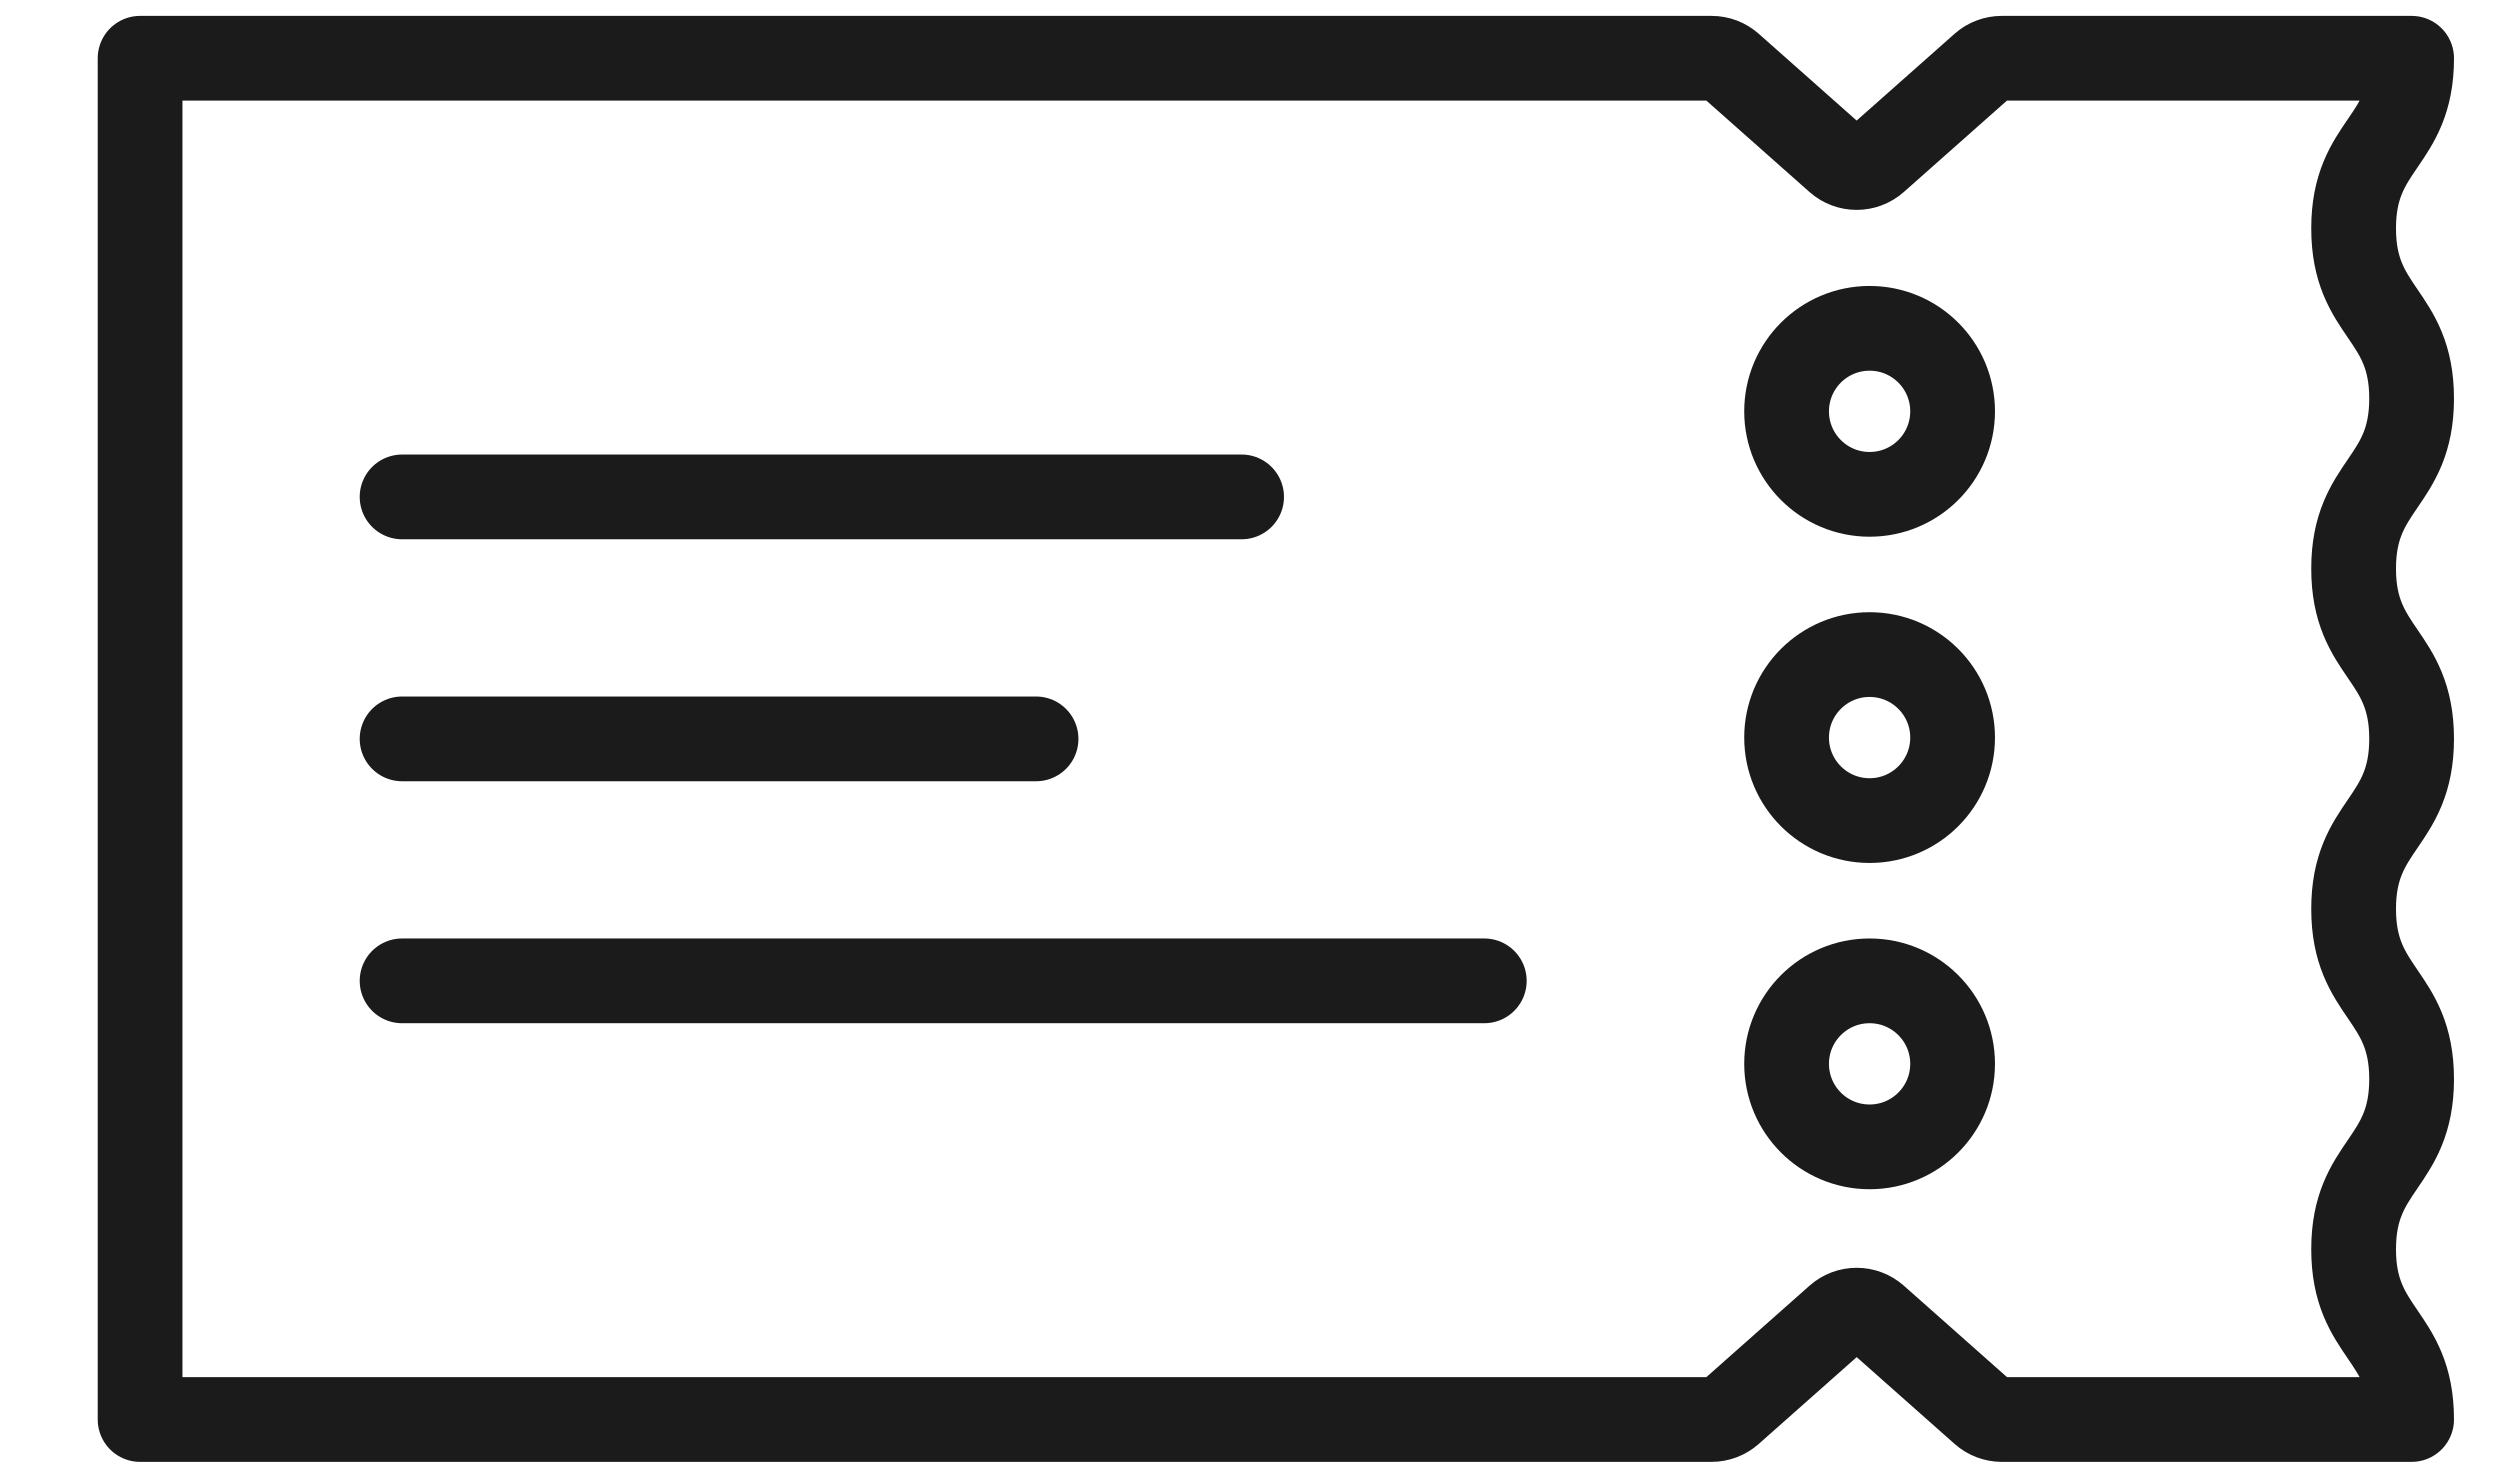
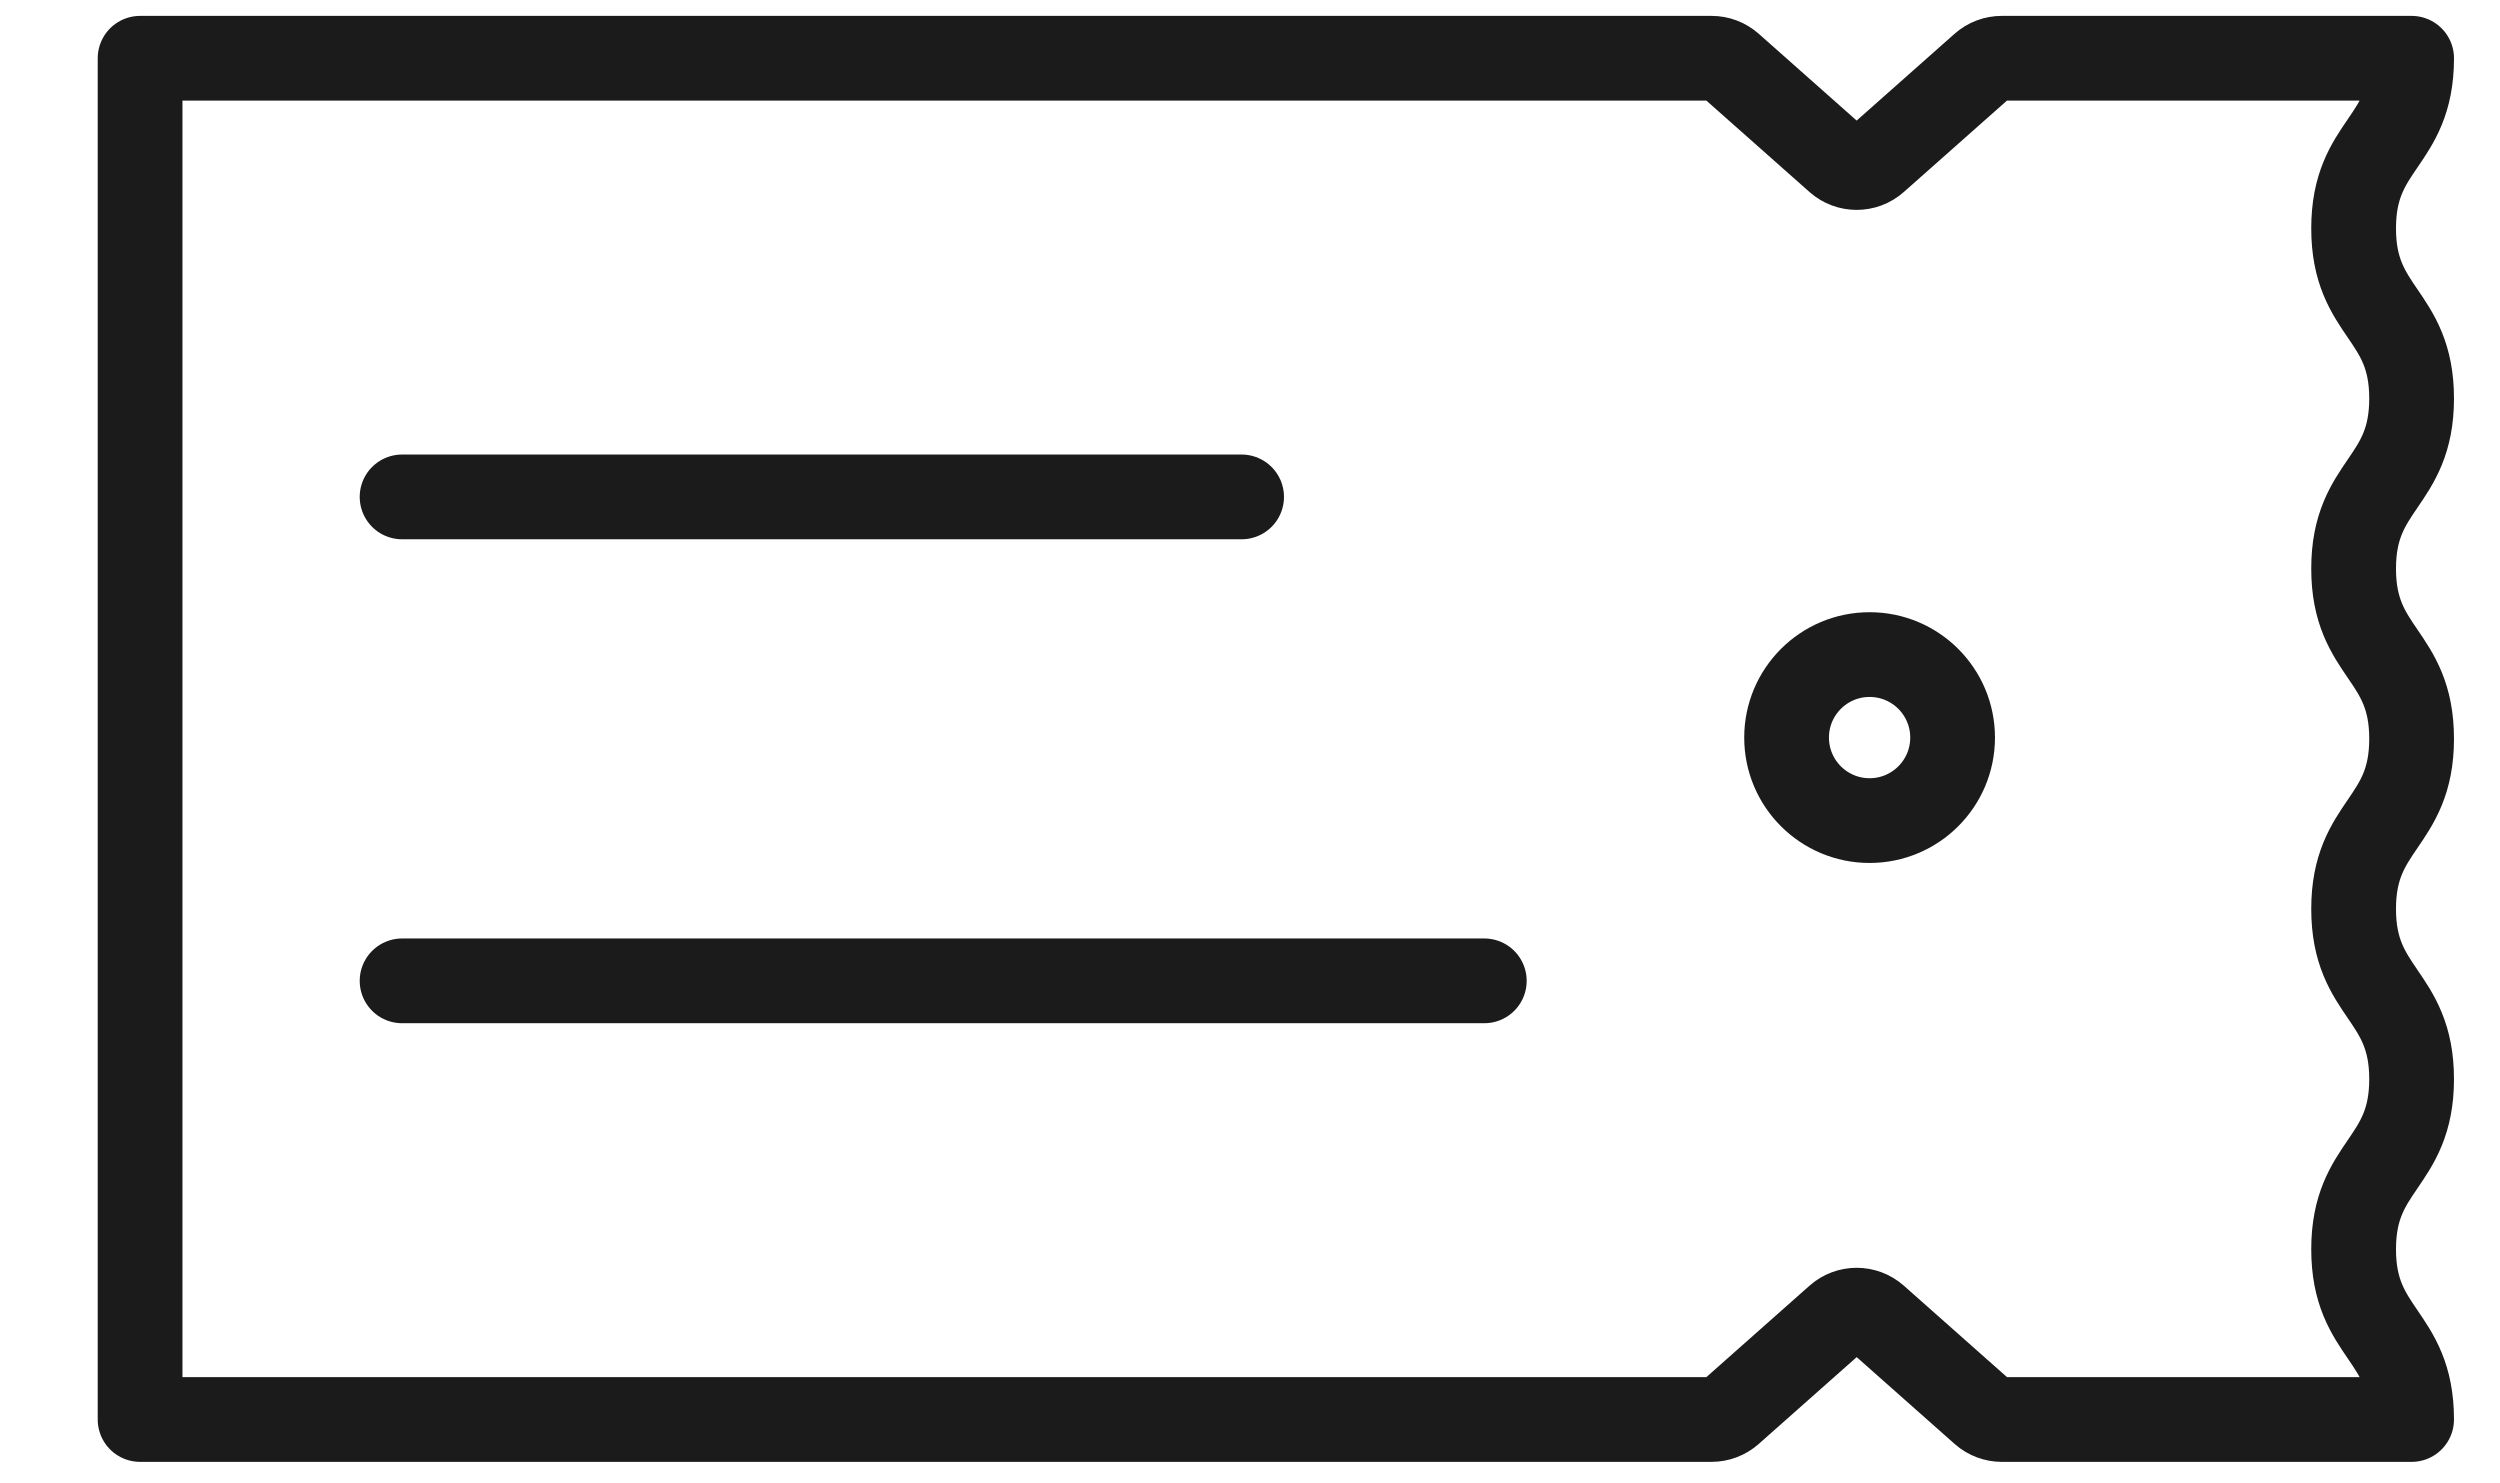
<svg xmlns="http://www.w3.org/2000/svg" version="1.1" id="Слой_1" x="0px" y="0px" width="118px" height="70px" viewBox="0 0 118 70" enable-background="new 0 0 118 70" xml:space="preserve">
  <g>
    <g>
      <path fill="none" stroke="#1B1B1B" stroke-width="4" stroke-linecap="round" stroke-linejoin="round" stroke-miterlimit="10" d="    M93.587,66.659l-5.052-4.478c-0.513-0.455-1.286-0.455-1.799,0l-5.052,4.478C81.436,66.879,81.116,67,80.784,67H6.612V2.75    l74.175,0c0.331,0,0.651,0.121,0.899,0.341l5.049,4.475c0.513,0.455,1.286,0.455,1.799,0l5.049-4.475    c0.248-0.22,0.568-0.341,0.899-0.341h19.347c0,2.006-0.683,3.01-1.369,4.015c-0.686,1.004-1.369,2.009-1.369,4.015    c0,4.015,2.737,4.015,2.737,8.029c0,4.015-2.737,4.015-2.737,8.032c0,4.015,2.737,4.015,2.737,8.029    c0,4.017-2.737,4.017-2.737,8.032c0,4.017,2.737,4.017,2.737,8.032c0,4.017-2.737,4.017-2.737,8.032    c0,4.017,2.737,4.017,2.737,8.032l0,0.003H94.487C94.155,67,93.835,66.879,93.587,66.659z" />
    </g>
    <g>
-       <circle fill="none" stroke="#1B1B1B" stroke-width="4" stroke-linecap="round" stroke-linejoin="round" stroke-miterlimit="10" cx="88.245" cy="50.214" r="3.918" />
      <circle fill="none" stroke="#1B1B1B" stroke-width="4" stroke-linecap="round" stroke-linejoin="round" stroke-miterlimit="10" cx="88.245" cy="34.814" r="3.918" />
-       <circle fill="none" stroke="#1B1B1B" stroke-width="4" stroke-linecap="round" stroke-linejoin="round" stroke-miterlimit="10" cx="88.245" cy="19.415" r="3.918" />
    </g>
    <g>
      <line fill="#1B1B1B" stroke="#1B1B1B" stroke-width="4" stroke-linecap="round" stroke-linejoin="round" stroke-miterlimit="10" x1="58.604" y1="23.454" x2="18.978" y2="23.454" />
      <line fill="#1B1B1B" stroke="#1B1B1B" stroke-width="4" stroke-linecap="round" stroke-linejoin="round" stroke-miterlimit="10" x1="70.059" y1="46.296" x2="18.978" y2="46.296" />
-       <line fill="#1B1B1B" stroke="#1B1B1B" stroke-width="4" stroke-linecap="round" stroke-linejoin="round" stroke-miterlimit="10" x1="48.902" y1="34.875" x2="18.978" y2="34.875" />
    </g>
  </g>
</svg>